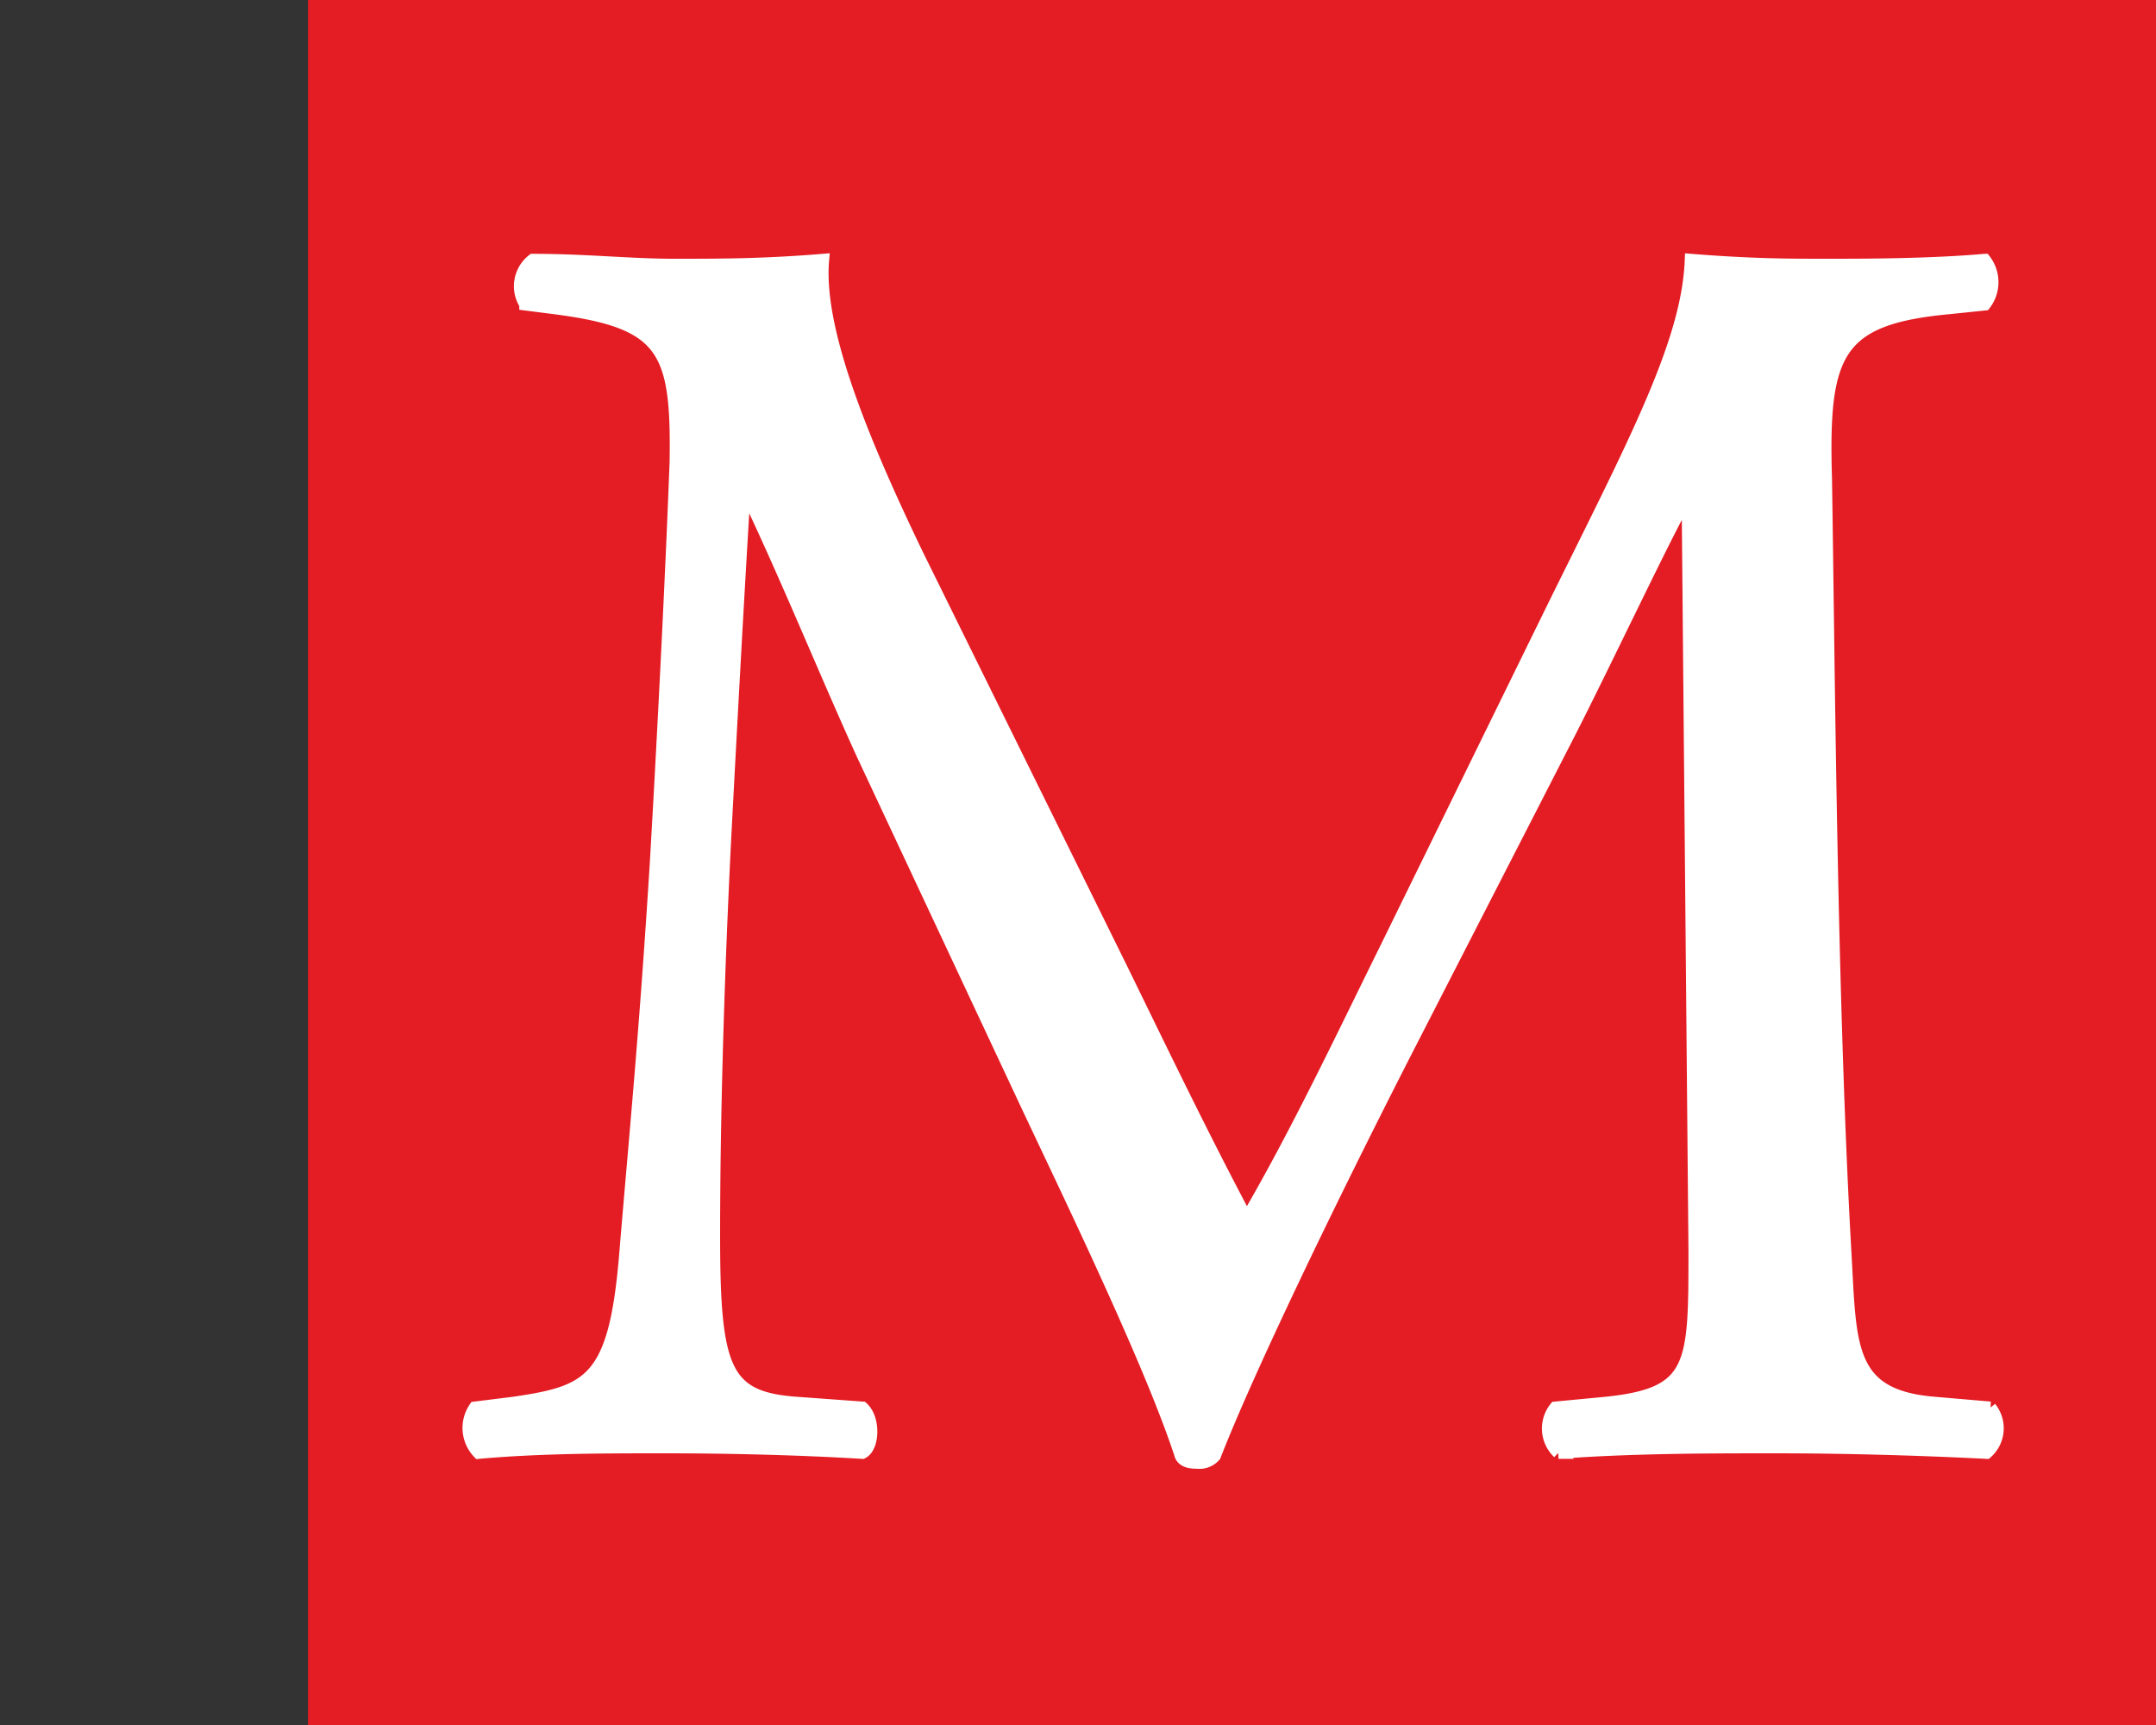
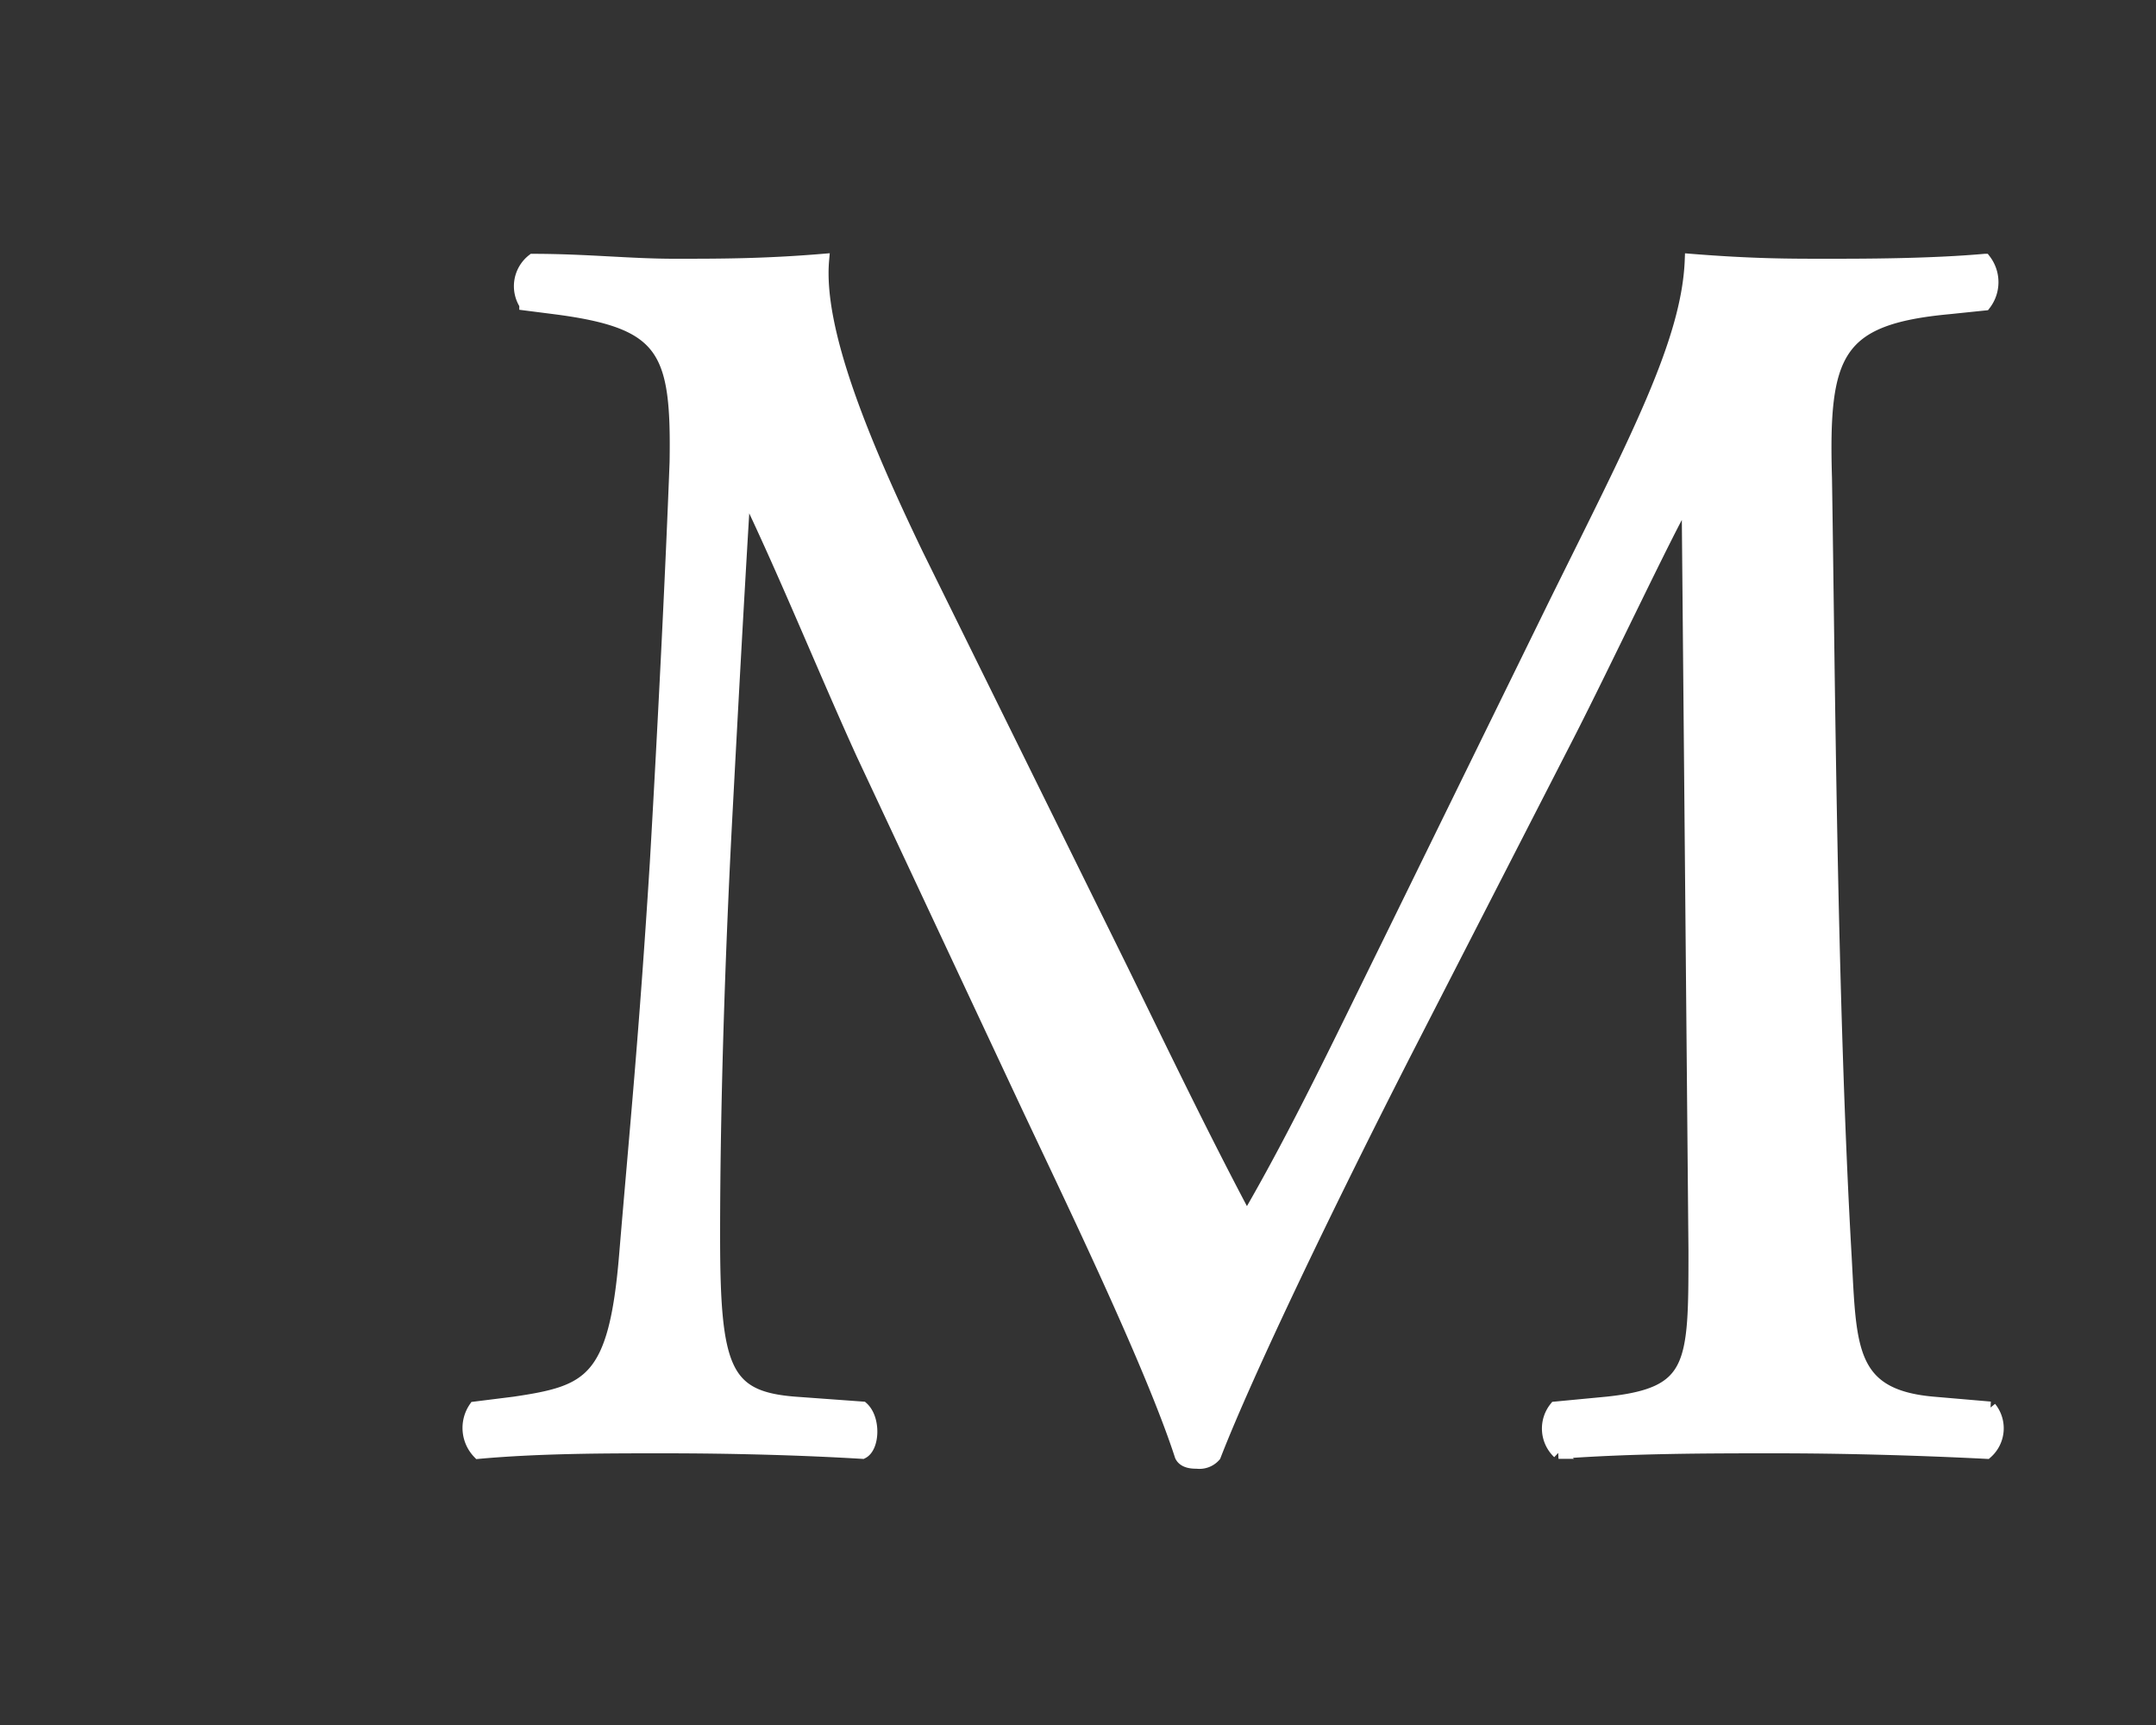
<svg xmlns="http://www.w3.org/2000/svg" id="ed7a6761-2f15-4453-ac96-518f18cdbdfa" data-name="Calque 1" width="35" height="28" viewBox="0 0 35 28">
  <rect x="0" y="0" width="35" height="28" fill="#333333" stroke="none" />
  <title>logo-ia-macdougall-S</title>
-   <rect x="5" width="30" height="28" fill="#e41c23" />
  <path d="M18.21,15.73c.67,1.37,1.31,2.7,2,4h.06c.79-1.36,1.51-2.88,2.24-4.36L25.24,9.8c1.31-2.65,2.16-4.25,2.21-5.58,1,.08,1.6.08,2.19.08s1.68,0,2.58-.08a.59.59,0,0,1,0,.72L31.64,5c-1.83.17-2.06.73-2,2.76.05,3.09.08,8.46.32,12.65.08,1.46.05,2.24,1.42,2.36l.93.08a.53.53,0,0,1-.06.73c-1.19-.06-2.38-.09-3.43-.09s-2.33,0-3.52.09a.54.54,0,0,1-.05-.73l.84-.08c1.42-.15,1.42-.61,1.42-2.47L27.4,8.17h-.06c-.21.32-1.31,2.65-1.89,3.78L22.86,17c-1.31,2.56-2.62,5.29-3.14,6.63a.33.33,0,0,1-.29.11c-.06,0-.21,0-.26-.11-.5-1.54-1.89-4.39-2.56-5.82L14,12.24c-.61-1.34-1.22-2.85-1.86-4.19h-.06c-.11,1.81-.2,3.49-.29,5.18s-.2,4.36-.2,6.83c0,2.16.17,2.62,1.31,2.71l1.1.08c.2.18.18.64,0,.73-1-.06-2.12-.09-3.23-.09-.93,0-2,0-3,.09a.58.58,0,0,1-.06-.73l.64-.08c1.22-.18,1.63-.35,1.8-2.39s.32-3.52.5-6.39c.14-2.42.26-4.89.32-6.49C11,5.67,10.79,5.23,9,5l-.47-.06a.54.54,0,0,1,.12-.72c.87,0,1.57.08,2.3.08s1.45,0,2.41-.08C13.26,5.35,14,7.15,14.89,9Z" fill="#fff" stroke="#fff" stroke-miterlimit="10" stroke-width="0.2" />
</svg>